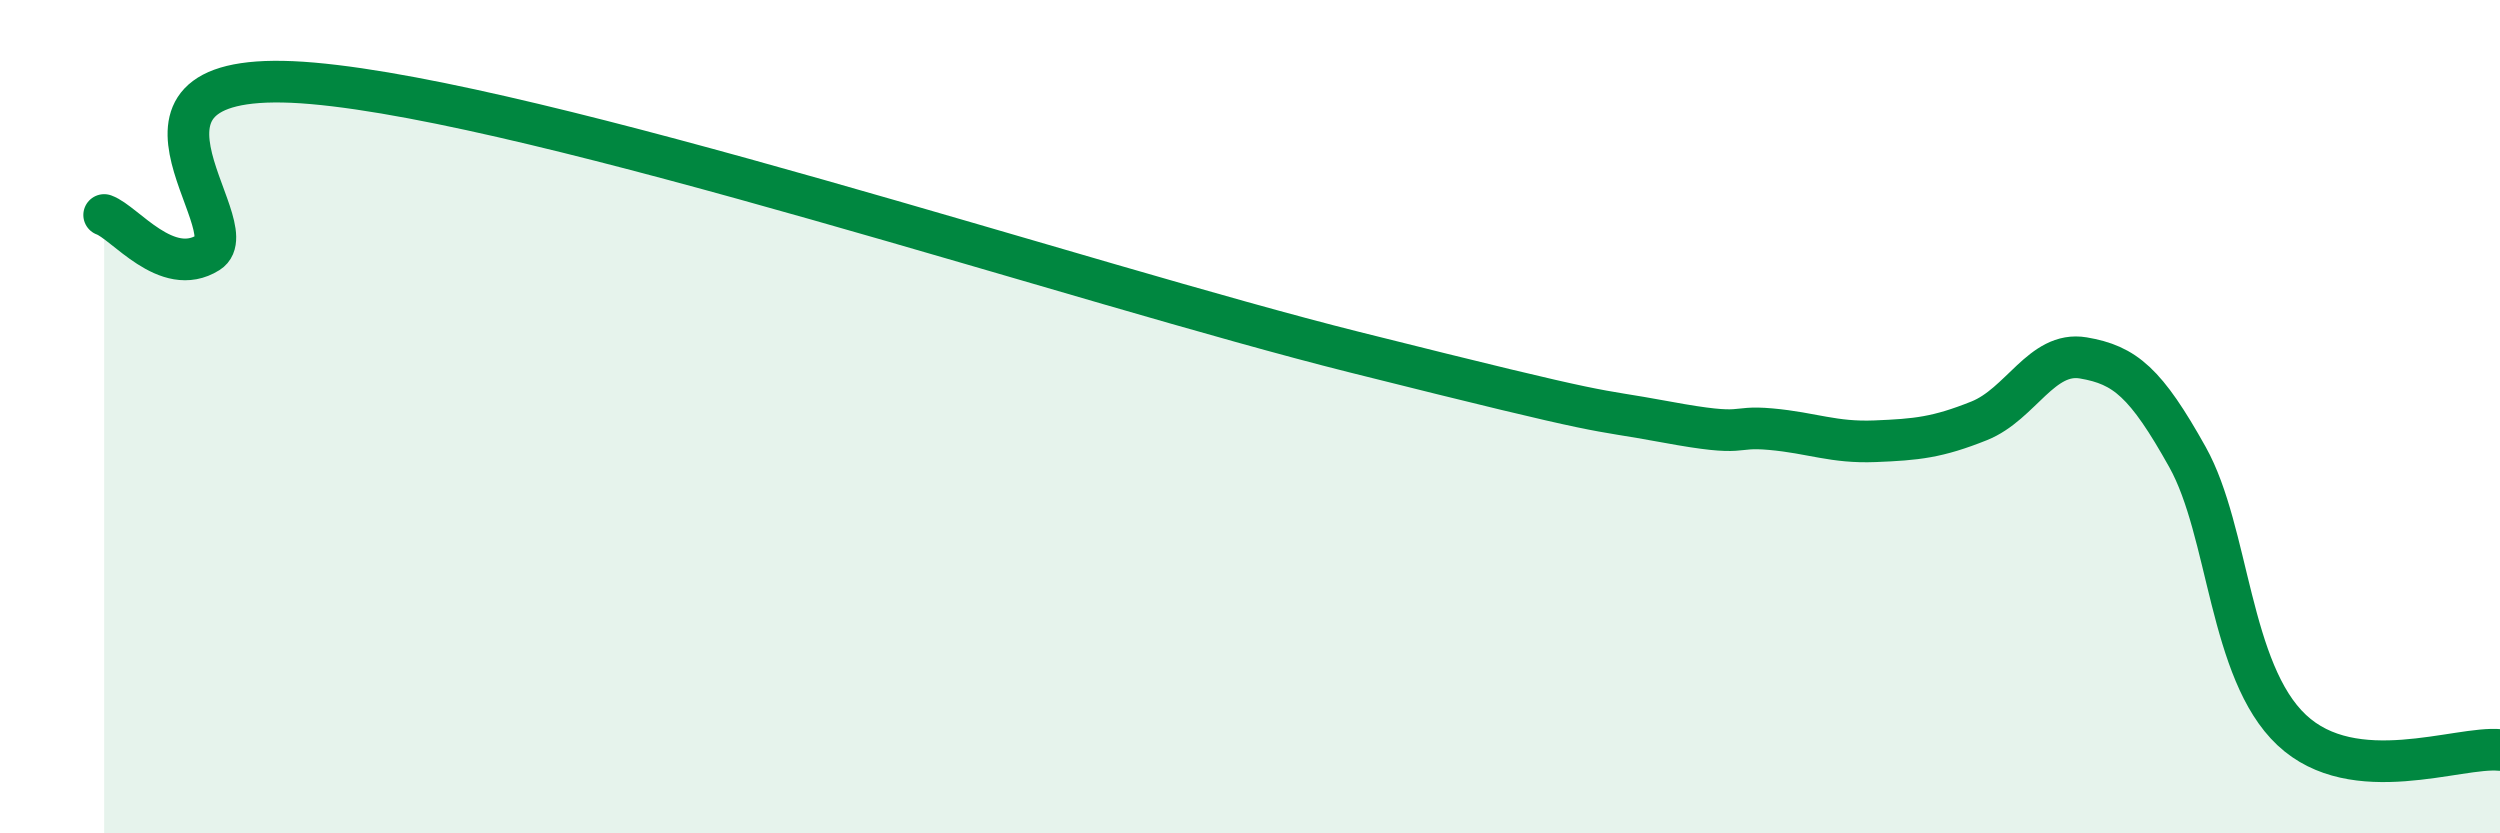
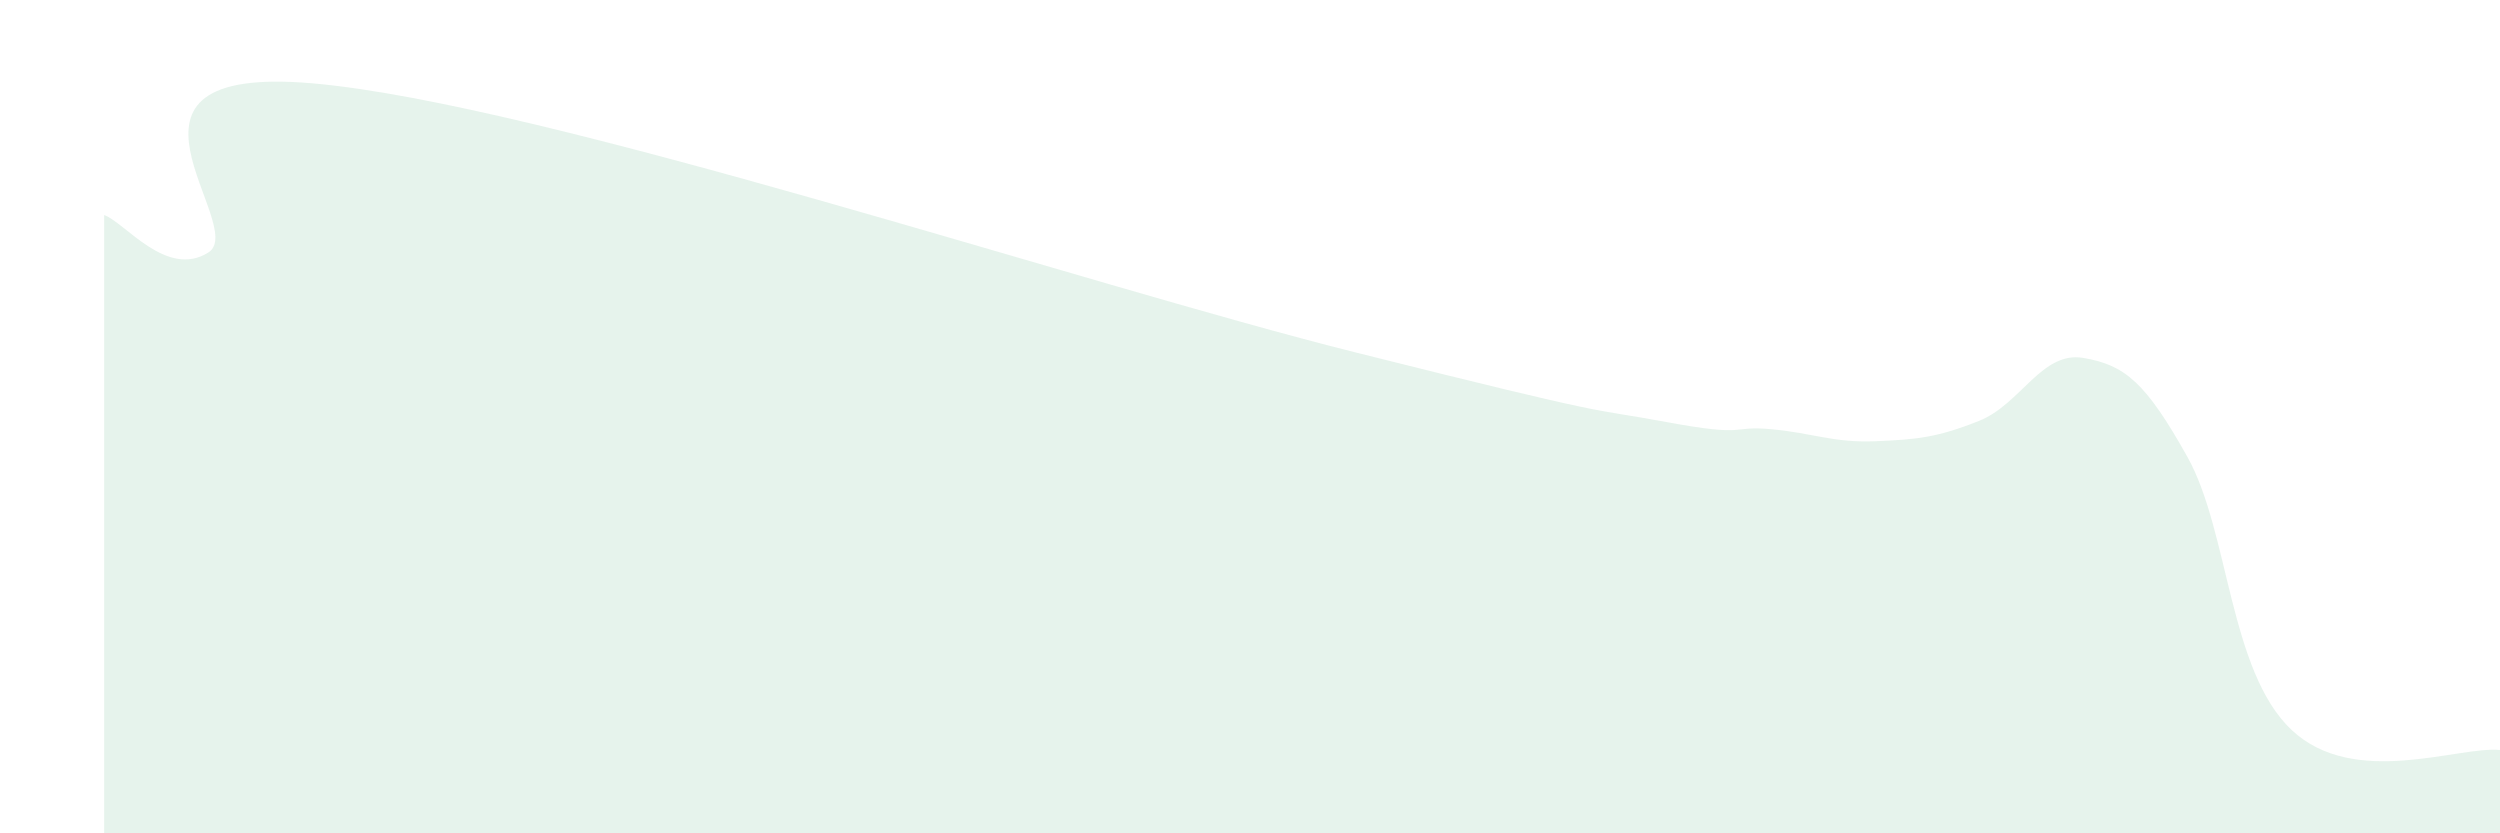
<svg xmlns="http://www.w3.org/2000/svg" width="60" height="20" viewBox="0 0 60 20">
  <path d="M 2.5,5.16 C 3,5.34 4,6.69 5,6.06 C 6,5.43 2,1.52 7.5,2 C 13,2.48 26,6.82 32.5,8.45 C 39,10.08 38,9.76 40,10.13 C 42,10.5 41.5,10.21 42.5,10.3 C 43.5,10.39 44,10.63 45,10.59 C 46,10.55 46.5,10.5 47.5,10.1 C 48.5,9.7 49,8.42 50,8.59 C 51,8.76 51.5,9.18 52.5,10.97 C 53.5,12.76 53.5,16.11 55,17.52 C 56.5,18.93 59,17.9 60,18L60 20L2.5 20Z" fill="#008740" opacity="0.1" stroke-linecap="round" stroke-linejoin="round" />
-   <path d="M 2.5,5.16 C 3,5.34 4,6.69 5,6.06 C 6,5.43 2,1.52 7.5,2 C 13,2.48 26,6.82 32.5,8.45 C 39,10.08 38,9.76 40,10.13 C 42,10.5 41.5,10.21 42.5,10.3 C 43.5,10.39 44,10.63 45,10.59 C 46,10.55 46.5,10.5 47.5,10.1 C 48.5,9.7 49,8.42 50,8.59 C 51,8.76 51.5,9.18 52.5,10.97 C 53.5,12.76 53.5,16.11 55,17.52 C 56.5,18.93 59,17.9 60,18" stroke="#008740" stroke-width="1" fill="none" stroke-linecap="round" stroke-linejoin="round" />
</svg>